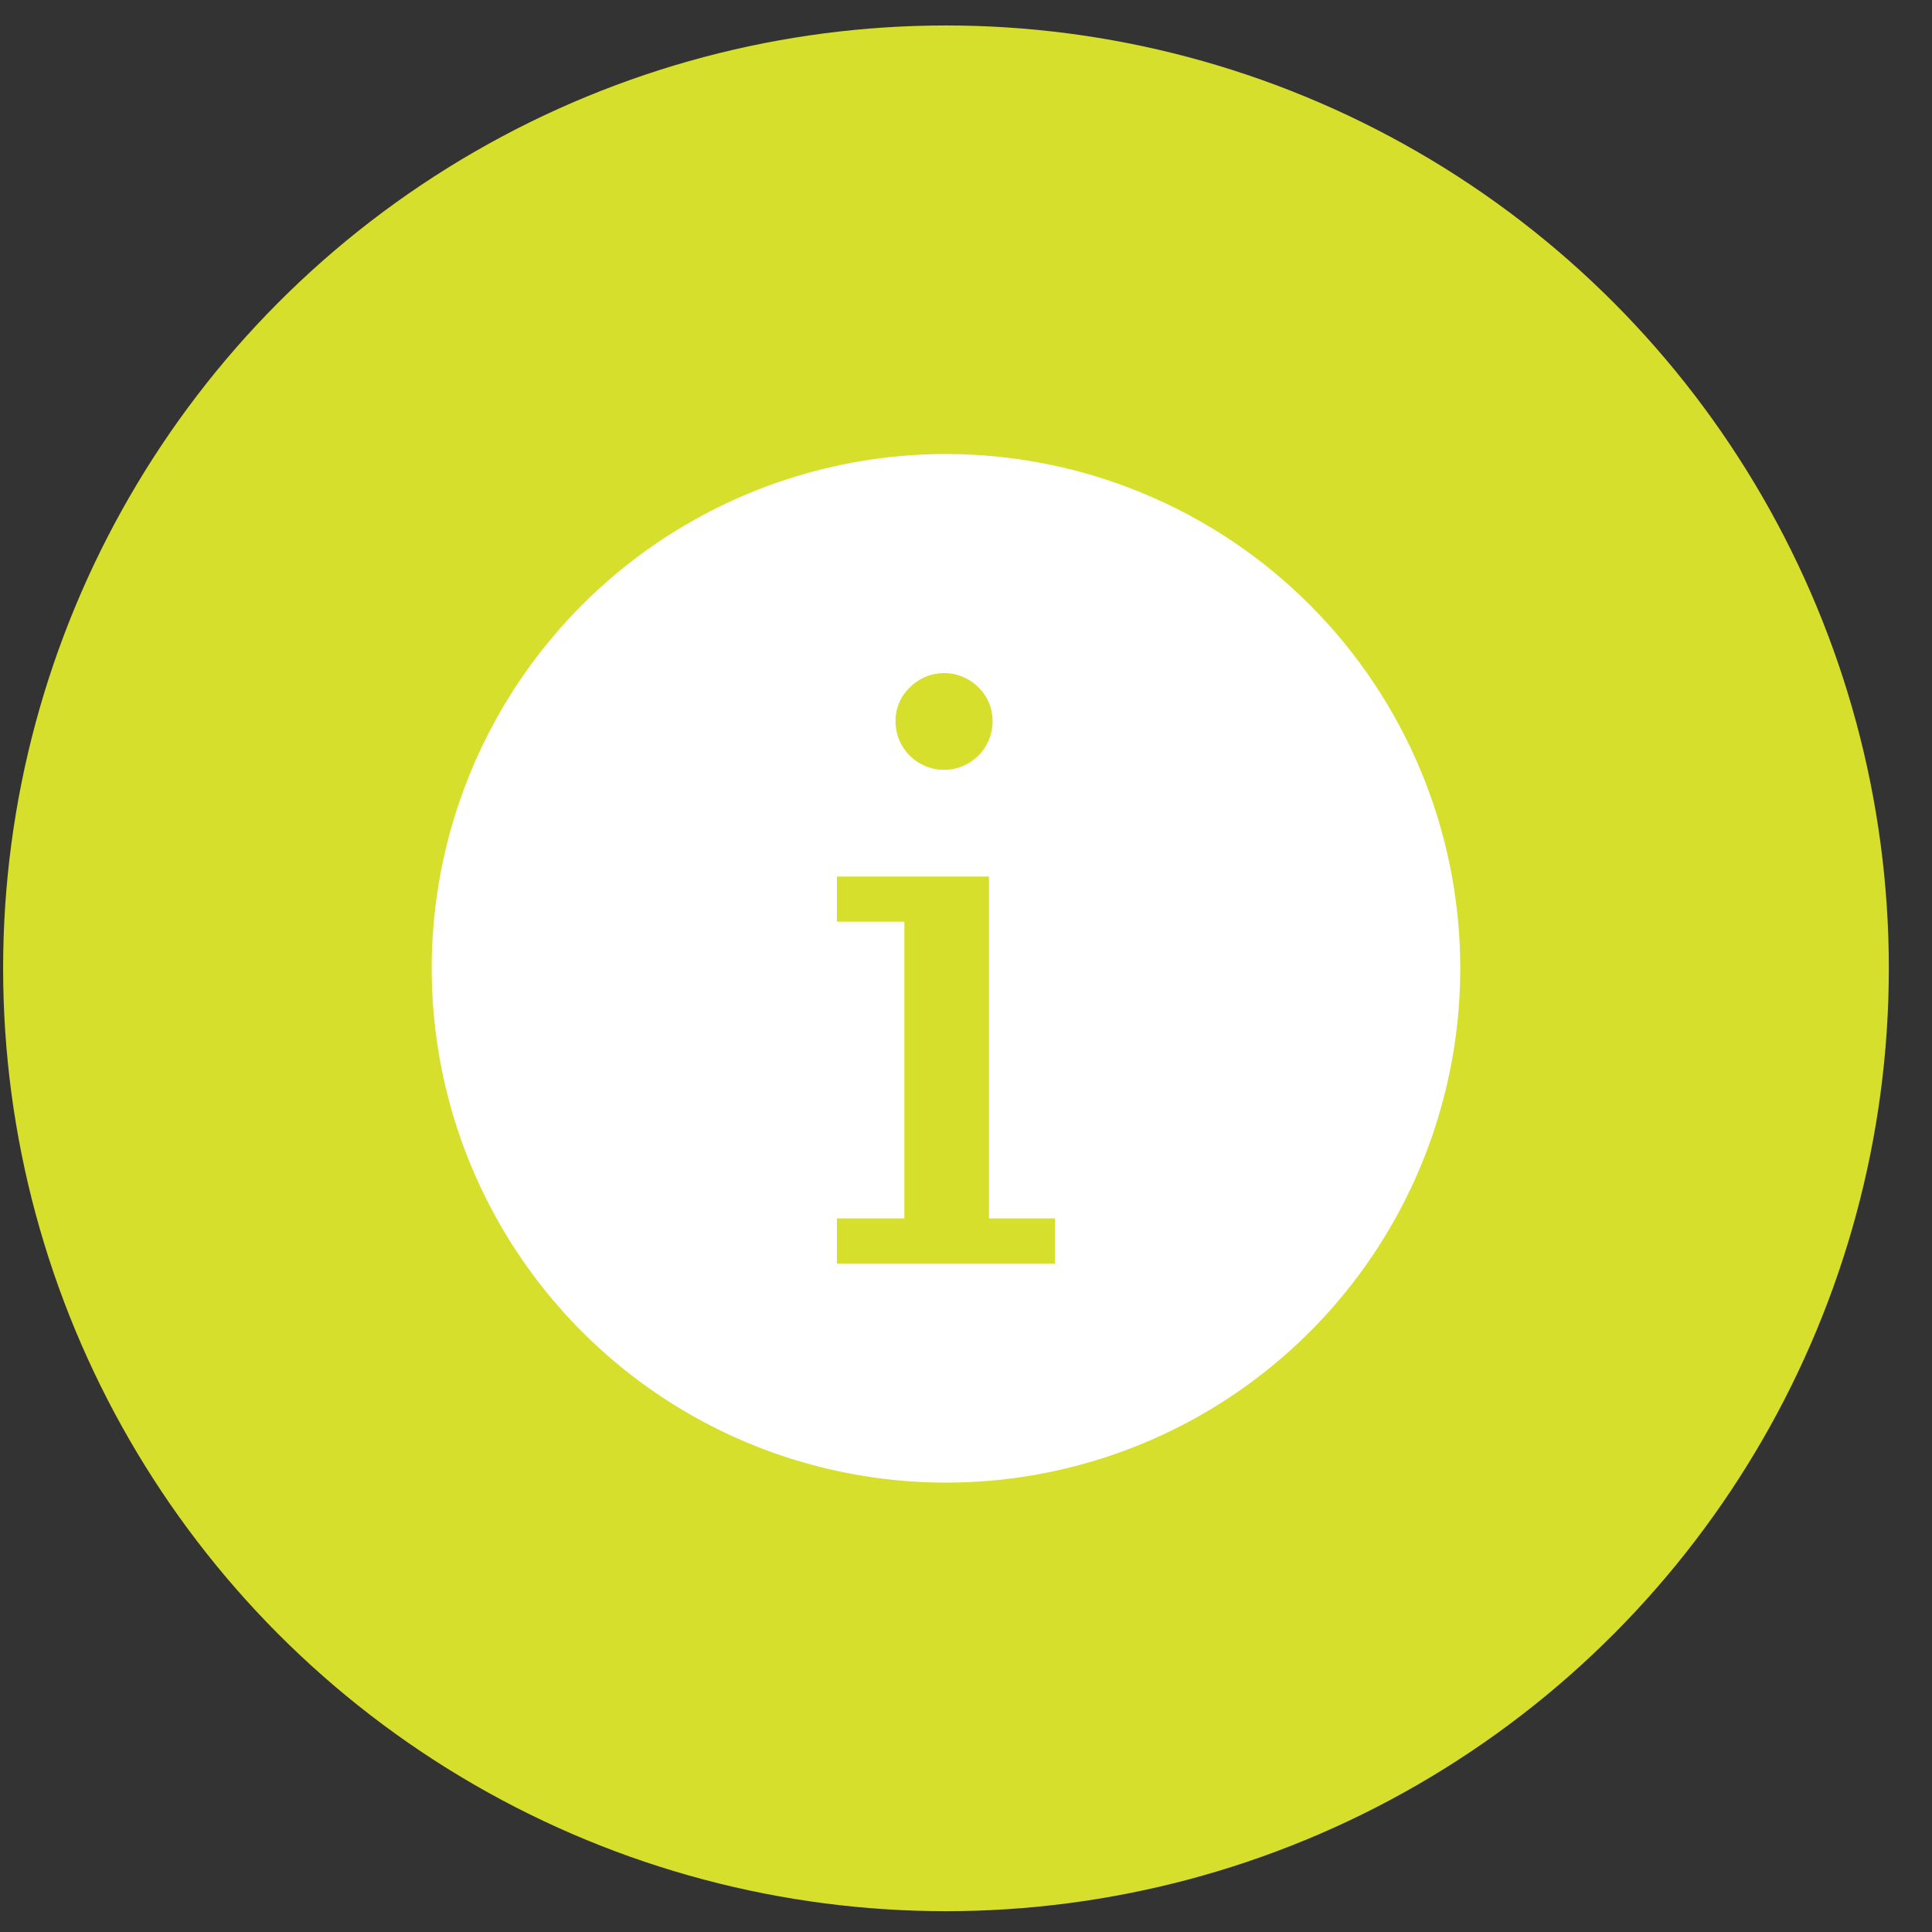
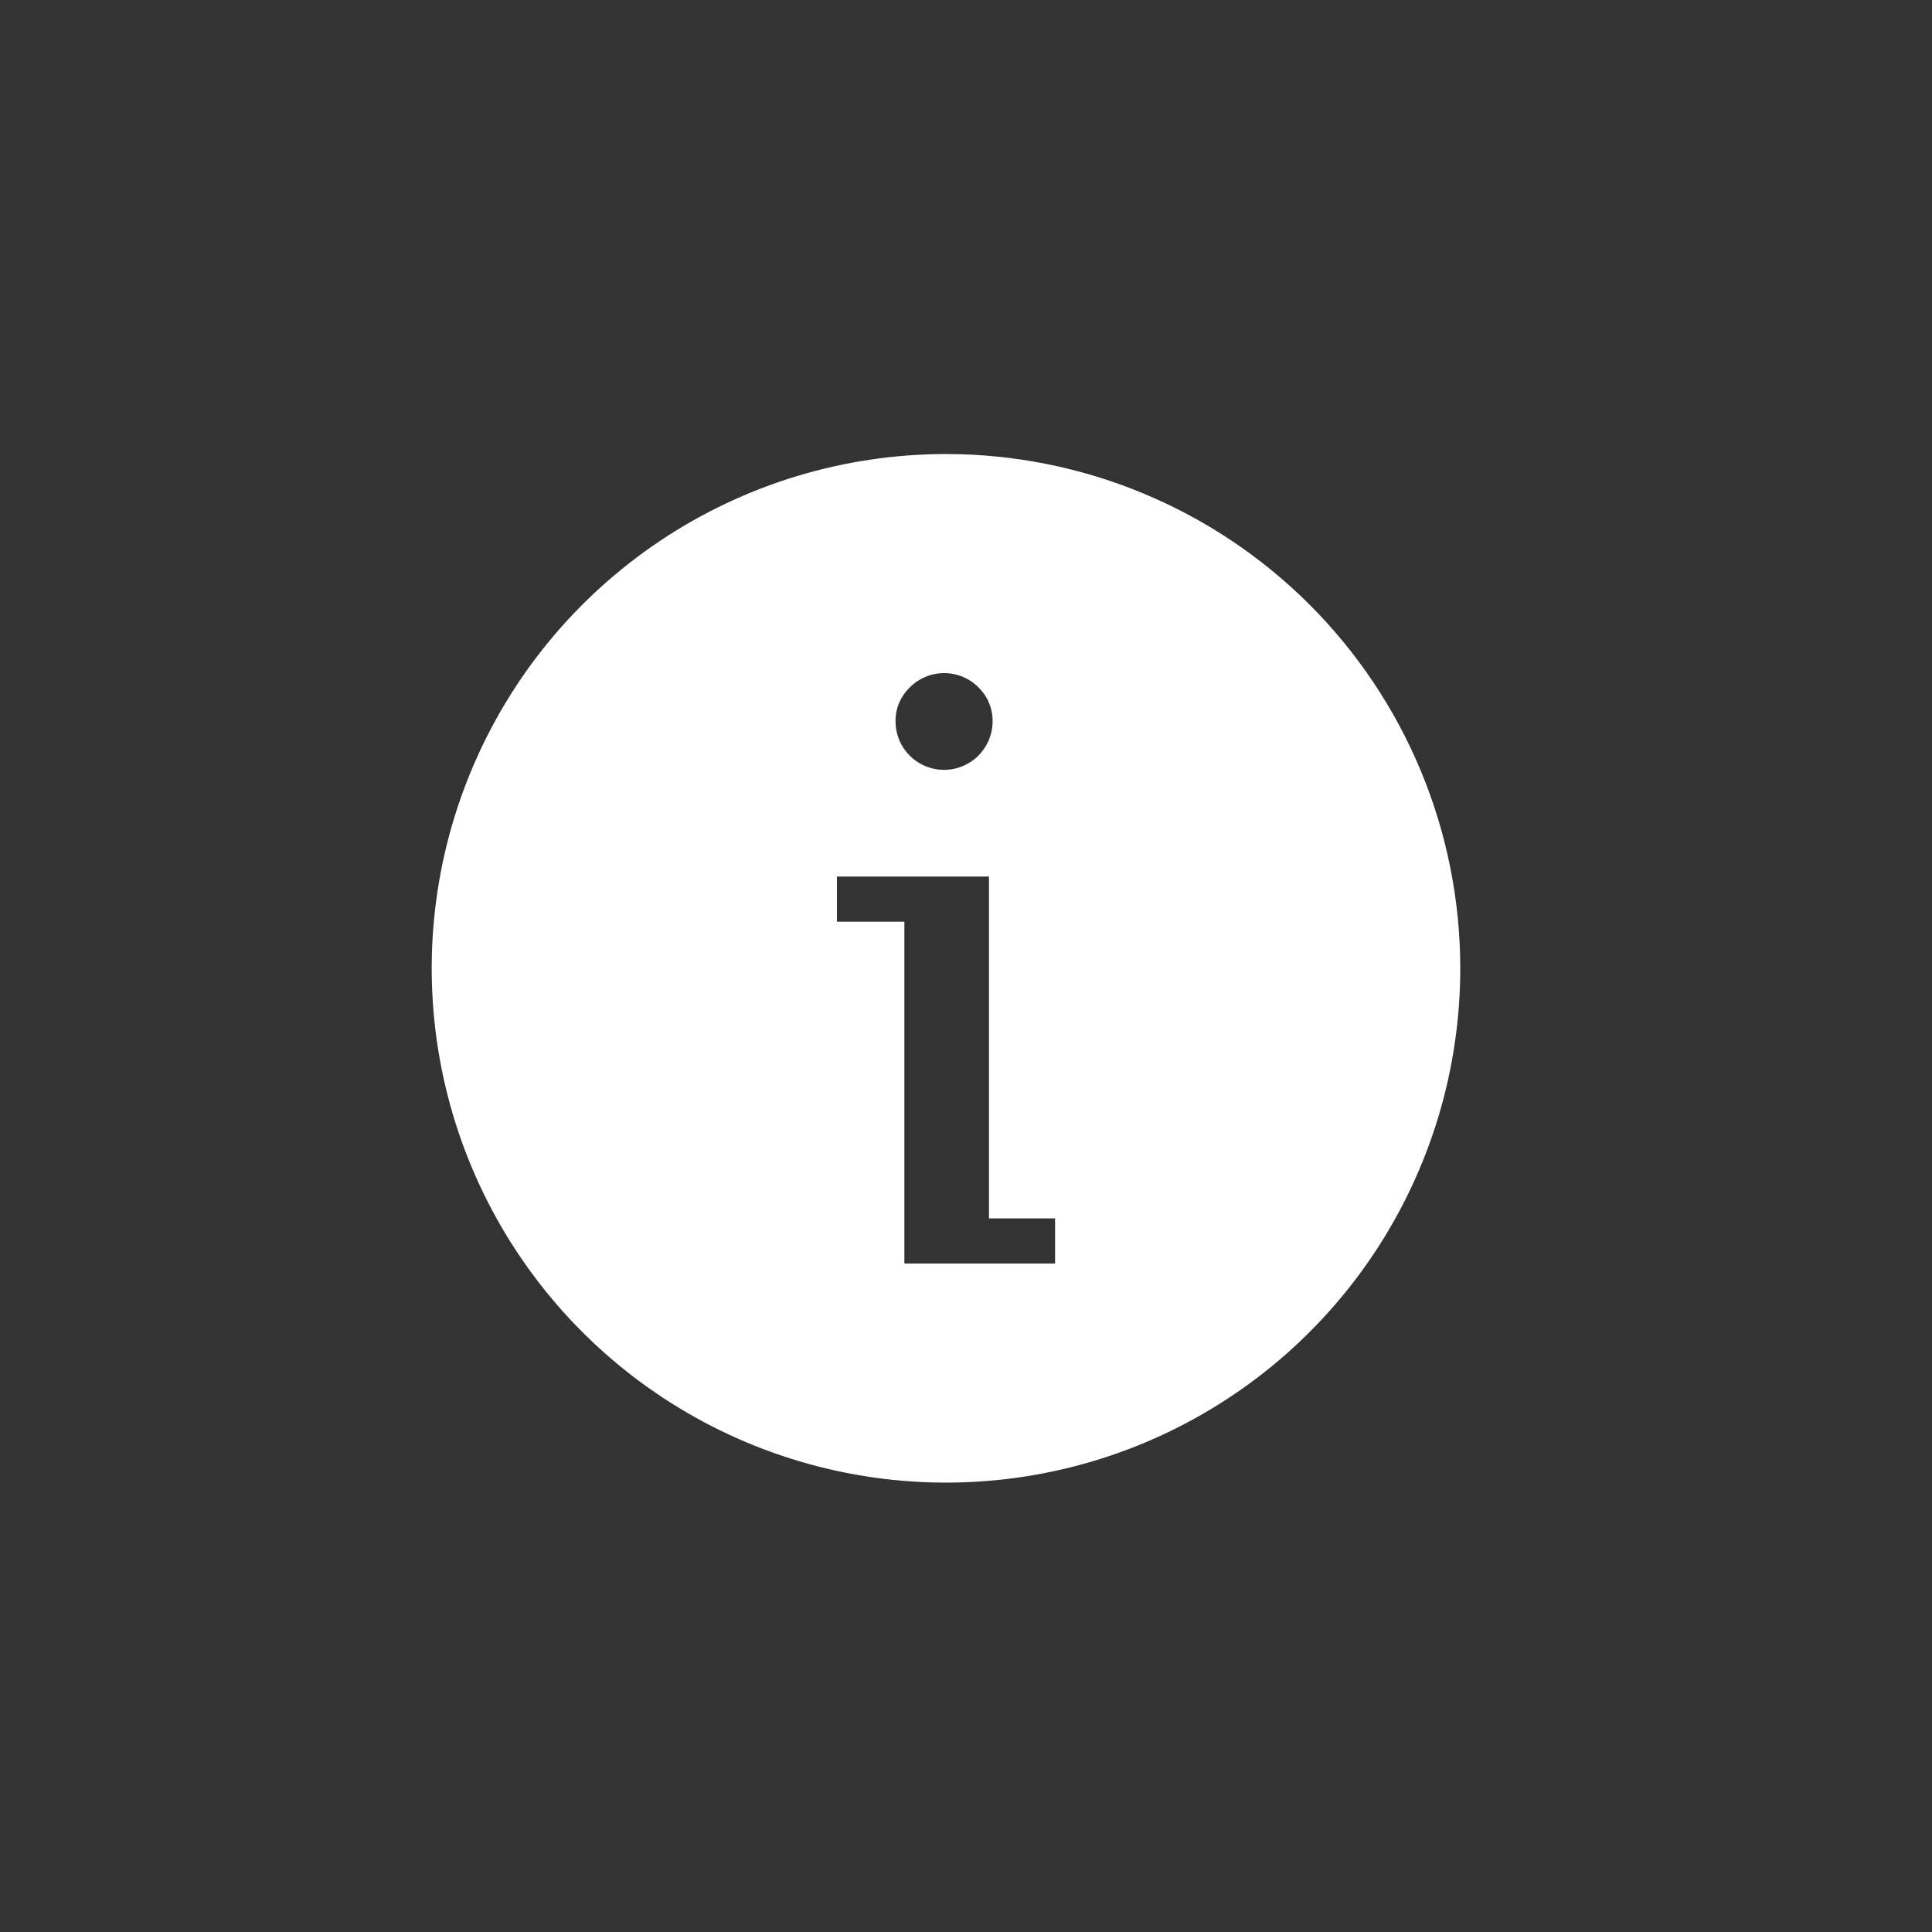
<svg xmlns="http://www.w3.org/2000/svg" width="44" height="44" viewBox="0 0 44 44" fill="none">
  <rect x="0" y="0" width="44" height="44" fill="#333333" stroke="none" />
-   <circle cx="21.544" cy="22.053" r="21.473" fill="#D6DF2B" />
-   <path d="M20.486 15.43L20.486 15.43L20.489 15.426C20.622 15.292 20.78 15.186 20.954 15.114C21.128 15.041 21.314 15.004 21.503 15.004C21.691 15.004 21.878 15.041 22.052 15.114C22.226 15.186 22.383 15.292 22.516 15.426L22.516 15.426L22.518 15.428C22.651 15.56 22.757 15.716 22.828 15.89C22.898 16.063 22.933 16.248 22.931 16.435L22.931 16.438C22.928 16.815 22.776 17.177 22.508 17.443C22.24 17.709 21.878 17.858 21.5 17.858C21.123 17.858 20.76 17.709 20.492 17.443C20.224 17.177 20.072 16.815 20.07 16.438L20.07 16.436C20.067 16.248 20.102 16.063 20.174 15.89C20.246 15.717 20.352 15.56 20.486 15.43ZM23.174 27.423H24.354V29.102H18.735V27.423H19.945H20.271V27.098V21.643V21.317H19.945H18.735V19.638H22.849V27.098V27.423H23.174ZM21.544 10.666C19.292 10.666 17.09 11.334 15.218 12.585C13.345 13.837 11.886 15.615 11.024 17.696C10.162 19.776 9.937 22.066 10.376 24.275C10.815 26.484 11.9 28.513 13.492 30.105C15.085 31.698 17.114 32.782 19.323 33.221C21.531 33.661 23.821 33.435 25.902 32.574C27.982 31.712 29.761 30.252 31.012 28.38C32.263 26.507 32.931 24.305 32.931 22.053C32.931 19.033 31.731 16.137 29.596 14.002C27.46 11.866 24.564 10.666 21.544 10.666Z" fill="white" stroke="white" stroke-width="0.651" />
+   <path d="M20.486 15.43L20.486 15.43L20.489 15.426C20.622 15.292 20.78 15.186 20.954 15.114C21.128 15.041 21.314 15.004 21.503 15.004C21.691 15.004 21.878 15.041 22.052 15.114C22.226 15.186 22.383 15.292 22.516 15.426L22.516 15.426L22.518 15.428C22.651 15.56 22.757 15.716 22.828 15.89C22.898 16.063 22.933 16.248 22.931 16.435L22.931 16.438C22.928 16.815 22.776 17.177 22.508 17.443C22.24 17.709 21.878 17.858 21.5 17.858C21.123 17.858 20.76 17.709 20.492 17.443C20.224 17.177 20.072 16.815 20.07 16.438L20.07 16.436C20.067 16.248 20.102 16.063 20.174 15.89C20.246 15.717 20.352 15.56 20.486 15.43ZM23.174 27.423H24.354V29.102H18.735H19.945H20.271V27.098V21.643V21.317H19.945H18.735V19.638H22.849V27.098V27.423H23.174ZM21.544 10.666C19.292 10.666 17.09 11.334 15.218 12.585C13.345 13.837 11.886 15.615 11.024 17.696C10.162 19.776 9.937 22.066 10.376 24.275C10.815 26.484 11.9 28.513 13.492 30.105C15.085 31.698 17.114 32.782 19.323 33.221C21.531 33.661 23.821 33.435 25.902 32.574C27.982 31.712 29.761 30.252 31.012 28.38C32.263 26.507 32.931 24.305 32.931 22.053C32.931 19.033 31.731 16.137 29.596 14.002C27.46 11.866 24.564 10.666 21.544 10.666Z" fill="white" stroke="white" stroke-width="0.651" />
</svg>